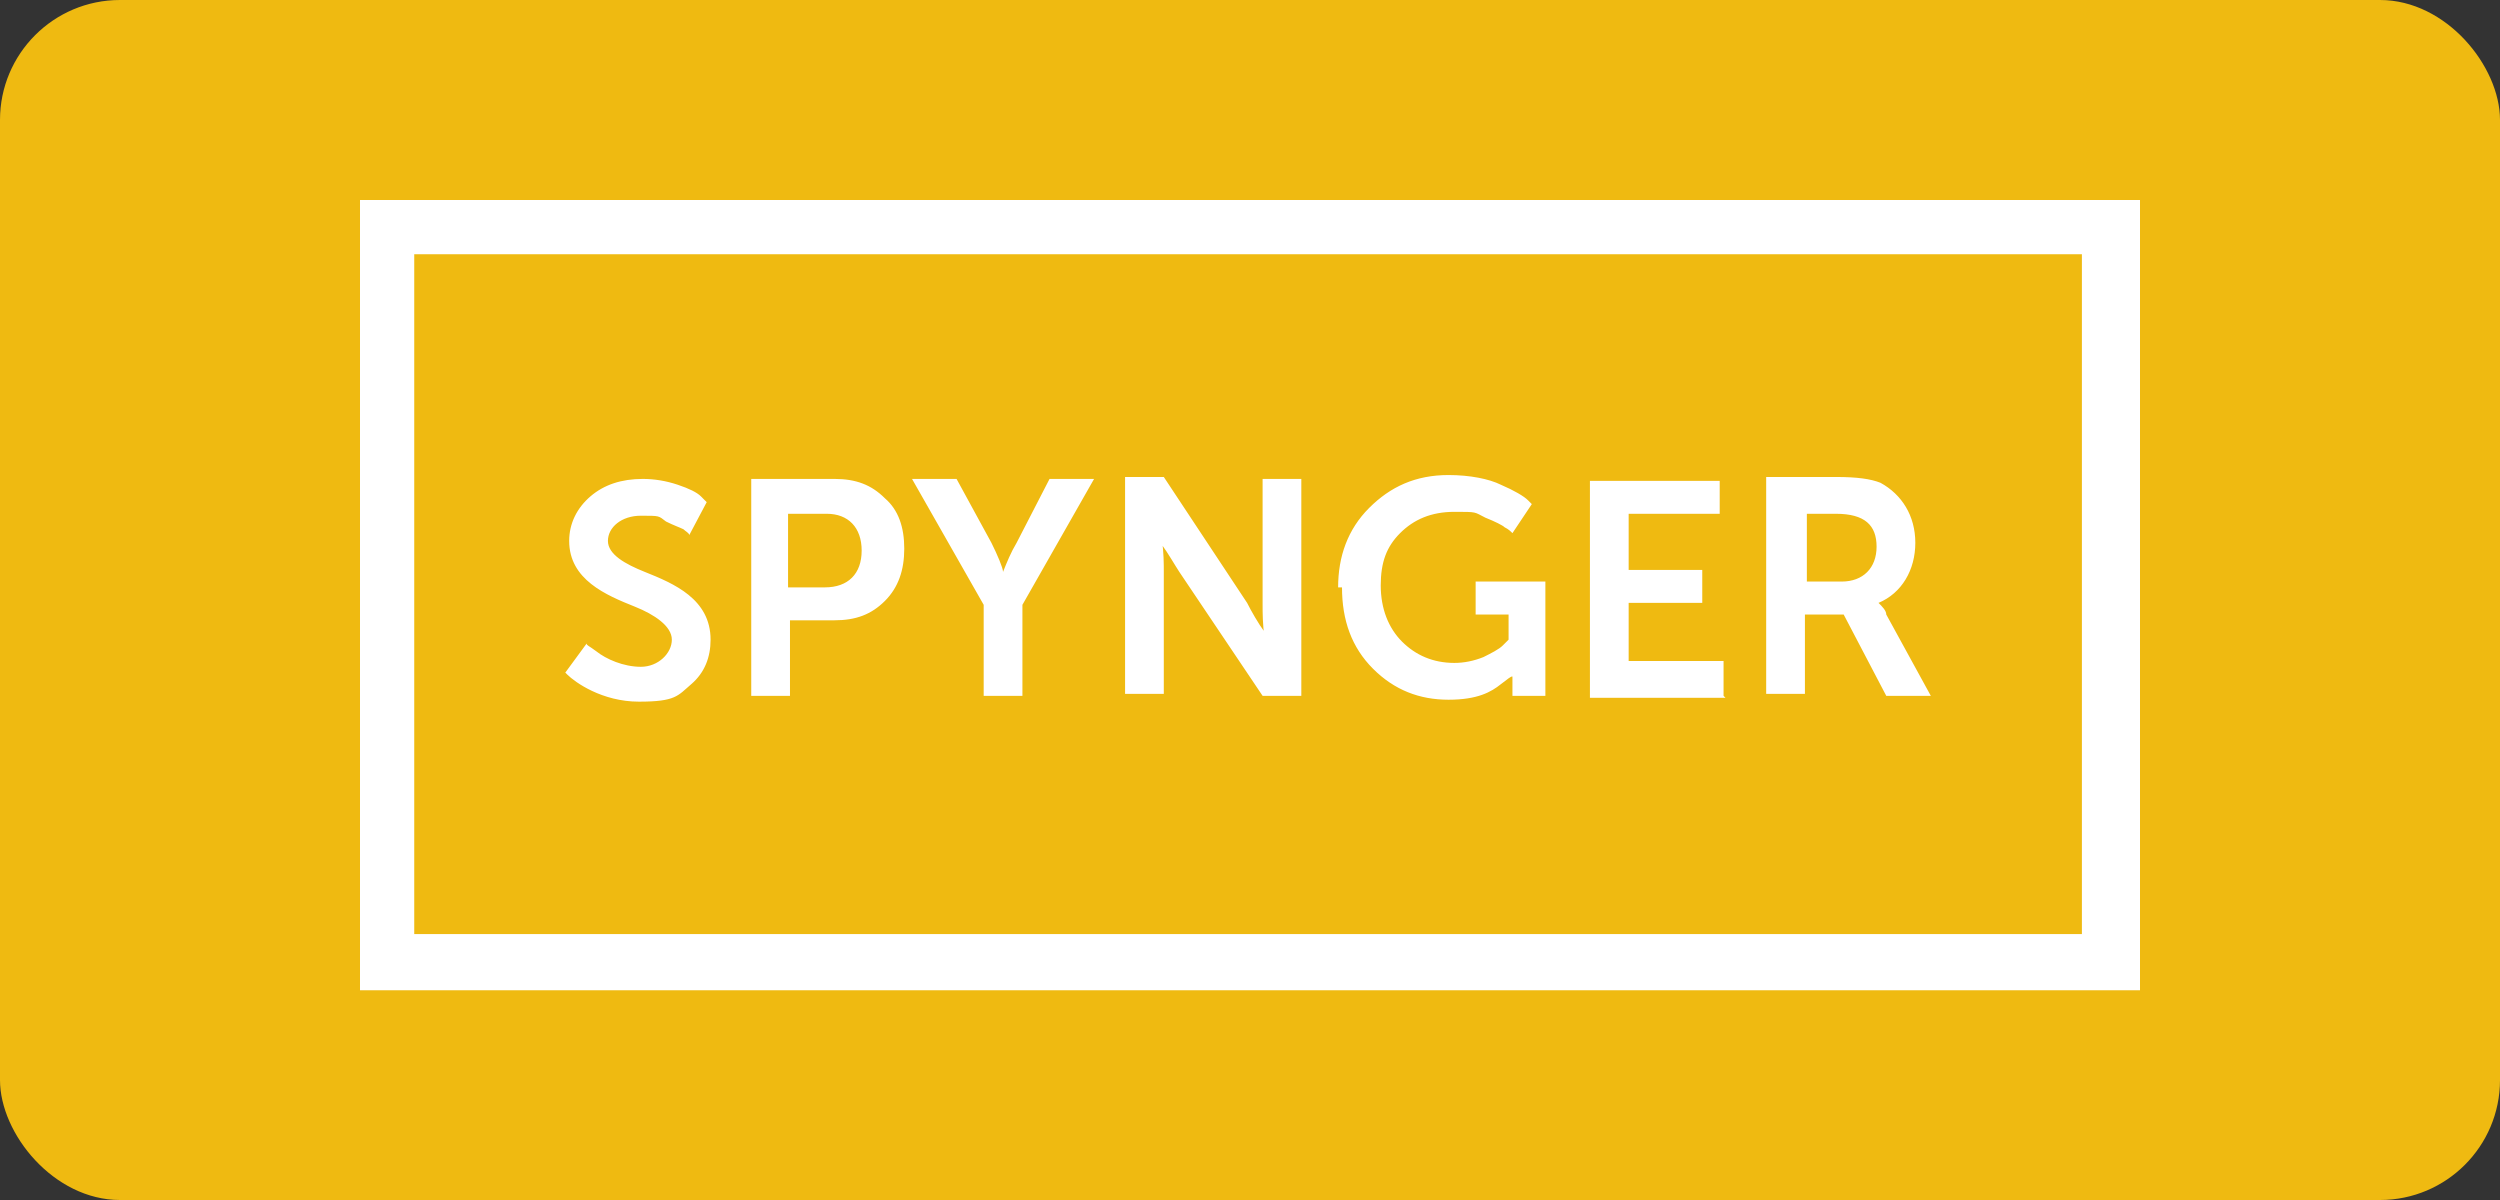
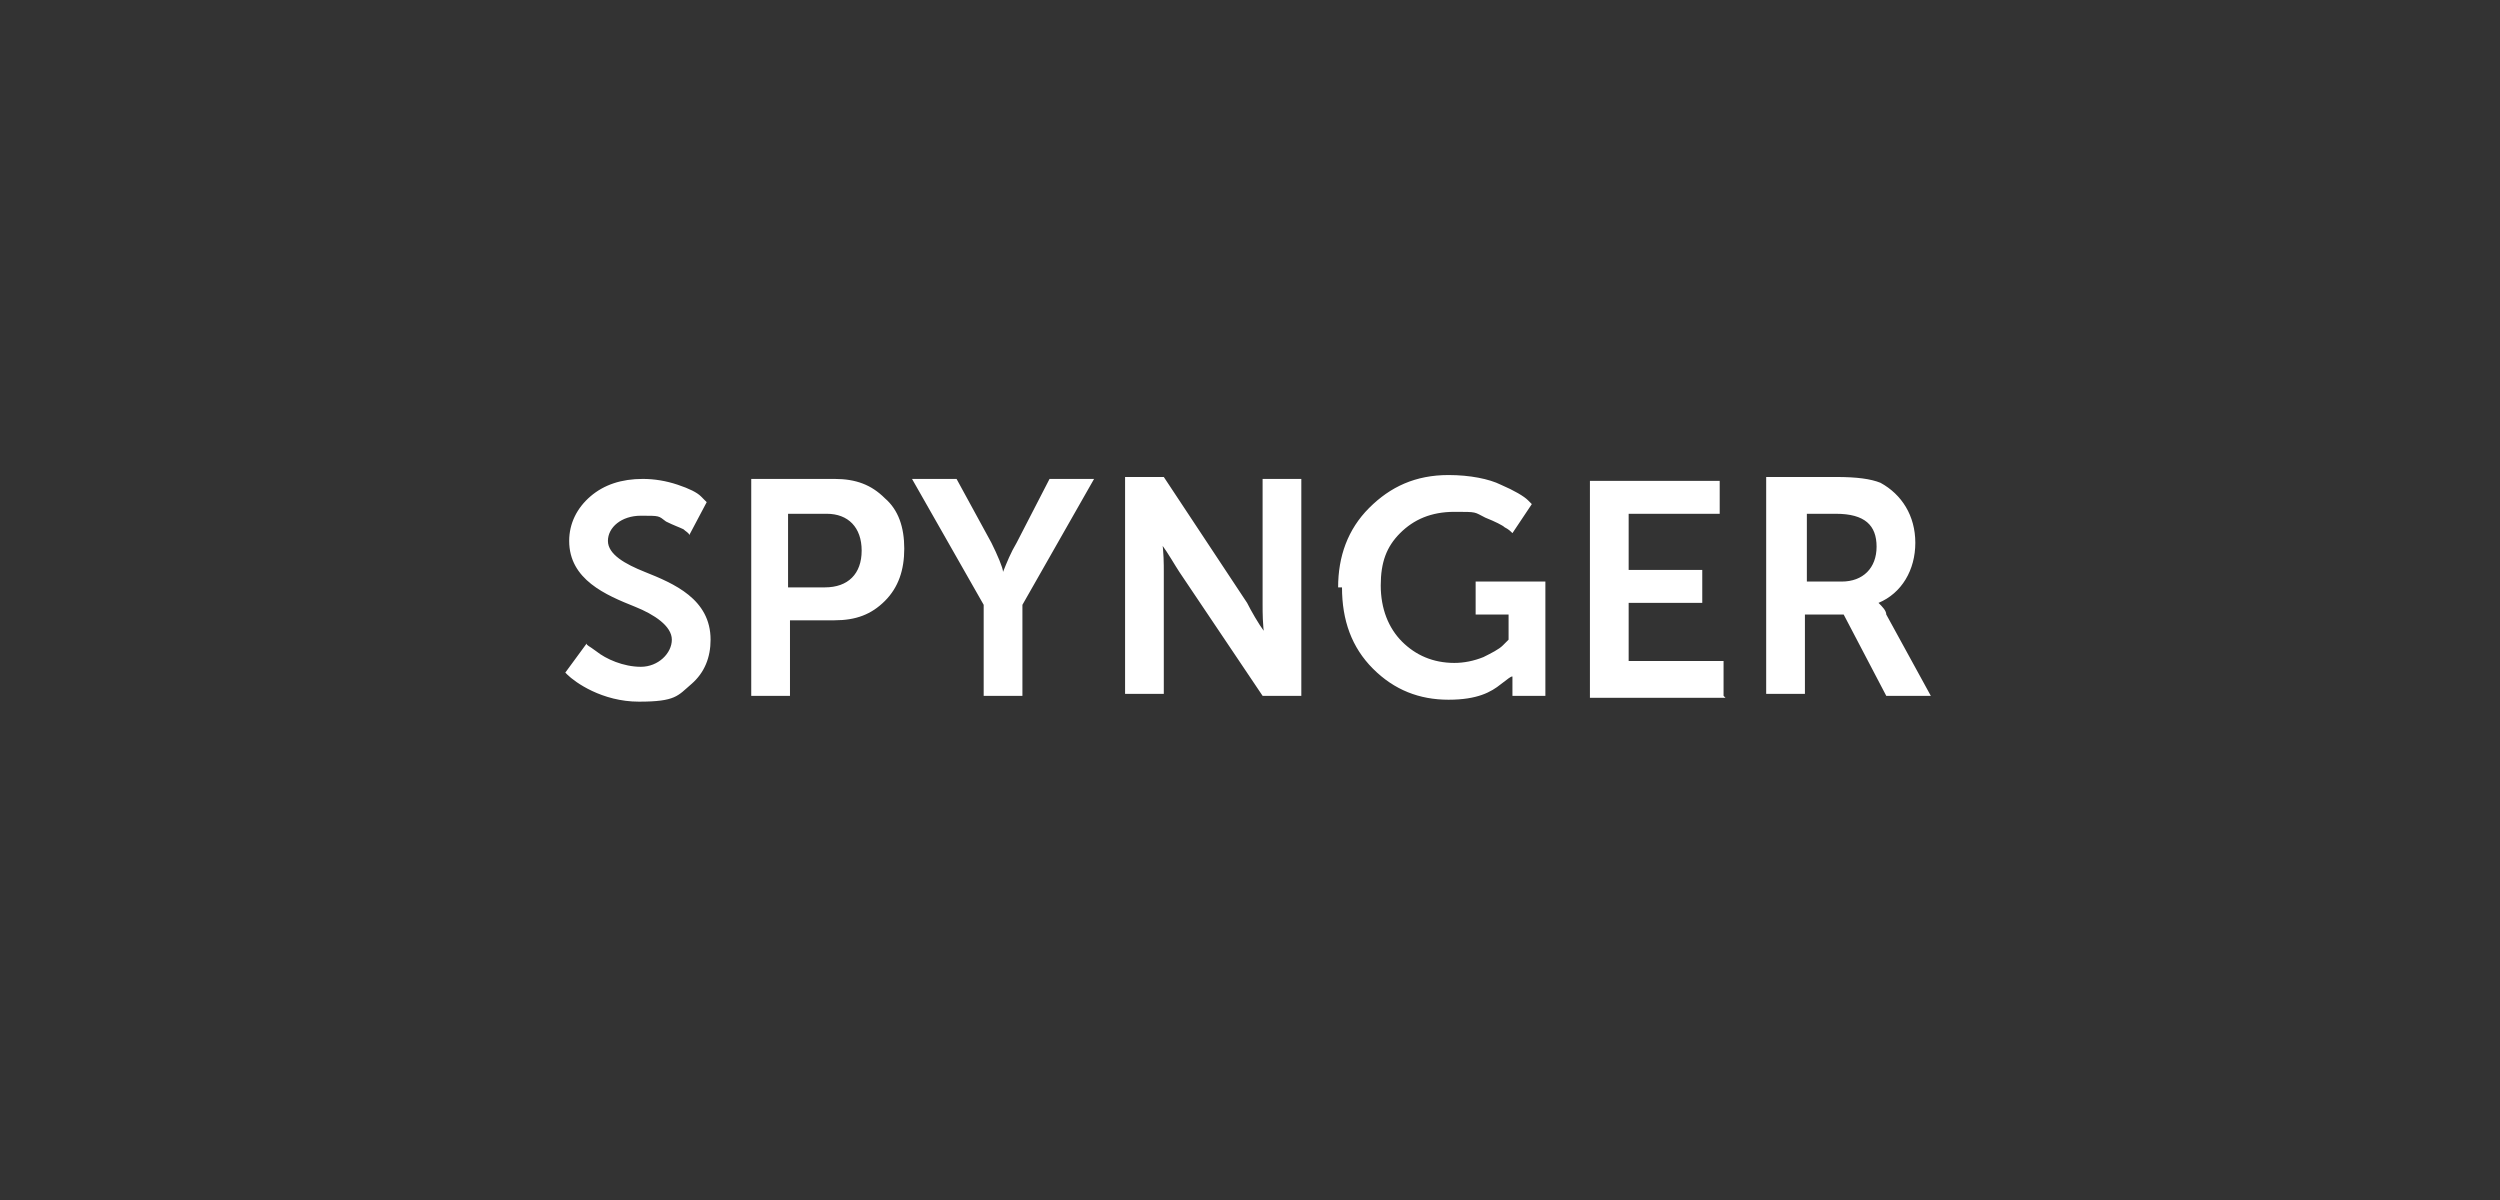
<svg xmlns="http://www.w3.org/2000/svg" width="125" height="60" viewBox="0 0 125 60" fill="none">
  <rect x="0" y="0" width="125" height="60" fill="#333333" stroke="none" />
-   <rect width="125" height="60" rx="6" fill="#EFBA11" />
-   <path d="M28.362 33.727C28.75 34.114 30.105 35.083 31.946 35.083C33.786 35.083 33.883 34.792 34.56 34.211C35.238 33.63 35.529 32.855 35.529 31.984C35.529 29.95 33.689 29.175 32.236 28.594C31.268 28.207 30.396 27.723 30.396 27.045C30.396 26.367 31.074 25.786 32.042 25.786C33.011 25.786 32.914 25.786 33.301 26.076C33.689 26.27 33.979 26.367 34.173 26.463C34.27 26.56 34.464 26.657 34.464 26.754L35.335 25.108L35.045 24.817C34.851 24.623 34.464 24.43 33.883 24.236C33.301 24.042 32.72 23.946 32.139 23.946C31.074 23.946 30.202 24.236 29.524 24.817C28.847 25.398 28.459 26.173 28.459 27.045C28.459 28.982 30.299 29.756 31.752 30.337C32.72 30.725 33.592 31.306 33.592 31.984C33.592 32.662 32.914 33.34 32.042 33.34C31.171 33.34 30.299 32.952 29.815 32.565C29.428 32.274 29.331 32.274 29.331 32.177L28.265 33.63L28.459 33.824L28.362 33.727ZM39.499 34.792V31.015H41.727C42.792 31.015 43.567 30.725 44.245 30.047C44.923 29.369 45.213 28.497 45.213 27.432C45.213 26.367 44.923 25.495 44.245 24.914C43.567 24.236 42.792 23.946 41.727 23.946H37.562V34.792H39.499ZM39.499 25.689H41.34C42.405 25.689 43.083 26.367 43.083 27.529C43.083 28.691 42.405 29.369 41.243 29.369H39.403V25.689H39.499ZM51.121 34.792V30.241L54.704 23.946H52.477L50.83 27.141C50.54 27.626 50.346 28.11 50.152 28.594C50.152 28.4 49.862 27.723 49.571 27.141L47.828 23.946H45.601L49.184 30.241V34.792H51.121ZM58.19 34.792V28.594C58.19 28.207 58.19 27.626 58.094 26.948V27.238C58.384 27.626 58.772 28.304 58.965 28.594L63.13 34.792H65.066V23.946H63.13V30.241C63.13 30.628 63.13 31.209 63.226 31.887V31.596C62.936 31.209 62.548 30.531 62.355 30.144L58.19 23.849H56.254V34.695H58.19V34.792ZM67.1 29.369C67.1 31.015 67.584 32.371 68.65 33.436C69.715 34.502 70.974 34.986 72.427 34.986C73.879 34.986 74.557 34.599 75.041 34.211C75.429 33.921 75.525 33.824 75.622 33.824V34.792H77.269V29.078H73.782V30.725H75.429V31.984L75.138 32.274C74.945 32.468 74.557 32.662 74.17 32.855C73.686 33.049 73.201 33.146 72.717 33.146C71.652 33.146 70.78 32.758 70.102 32.081C69.424 31.403 69.037 30.434 69.037 29.272C69.037 28.11 69.328 27.335 70.005 26.657C70.683 25.979 71.555 25.592 72.717 25.592C73.879 25.592 73.686 25.592 74.267 25.883C74.751 26.076 75.138 26.27 75.235 26.367C75.429 26.463 75.525 26.56 75.622 26.657L76.591 25.205L76.397 25.011C76.204 24.817 75.719 24.527 75.041 24.236C74.46 23.946 73.492 23.752 72.427 23.752C70.78 23.752 69.521 24.333 68.456 25.398C67.391 26.463 66.906 27.819 66.906 29.369H67.1ZM86.178 34.792V33.049H81.433V30.144H85.113V28.497H81.433V25.689H85.985V24.042H79.496V34.889H86.275L86.178 34.792ZM90.246 34.792V30.725H92.183L94.313 34.792H96.541L94.313 30.725C94.313 30.531 94.12 30.337 93.926 30.144C95.088 29.659 95.766 28.497 95.766 27.141C95.766 25.786 95.088 24.72 94.023 24.139C93.539 23.946 92.861 23.849 91.795 23.849H88.309V34.695H90.246V34.792ZM90.246 25.689H91.795C93.248 25.689 93.829 26.27 93.829 27.335C93.829 28.4 93.151 29.078 92.086 29.078H90.343V25.689H90.246Z" fill="white" />
-   <path d="M106.903 49.513H18V10H107V49.513H106.903ZM20.712 46.704H104.095V12.712H20.712V46.704Z" fill="white" />
+   <path d="M28.362 33.727C28.75 34.114 30.105 35.083 31.946 35.083C33.786 35.083 33.883 34.792 34.56 34.211C35.238 33.63 35.529 32.855 35.529 31.984C35.529 29.95 33.689 29.175 32.236 28.594C31.268 28.207 30.396 27.723 30.396 27.045C30.396 26.367 31.074 25.786 32.042 25.786C33.011 25.786 32.914 25.786 33.301 26.076C33.689 26.27 33.979 26.367 34.173 26.463C34.27 26.56 34.464 26.657 34.464 26.754L35.335 25.108L35.045 24.817C34.851 24.623 34.464 24.43 33.883 24.236C33.301 24.042 32.72 23.946 32.139 23.946C31.074 23.946 30.202 24.236 29.524 24.817C28.847 25.398 28.459 26.173 28.459 27.045C28.459 28.982 30.299 29.756 31.752 30.337C32.72 30.725 33.592 31.306 33.592 31.984C33.592 32.662 32.914 33.34 32.042 33.34C31.171 33.34 30.299 32.952 29.815 32.565C29.428 32.274 29.331 32.274 29.331 32.177L28.265 33.63L28.459 33.824L28.362 33.727ZM39.499 34.792V31.015H41.727C42.792 31.015 43.567 30.725 44.245 30.047C44.923 29.369 45.213 28.497 45.213 27.432C45.213 26.367 44.923 25.495 44.245 24.914C43.567 24.236 42.792 23.946 41.727 23.946H37.562V34.792H39.499ZM39.499 25.689H41.34C42.405 25.689 43.083 26.367 43.083 27.529C43.083 28.691 42.405 29.369 41.243 29.369H39.403V25.689H39.499ZM51.121 34.792V30.241L54.704 23.946H52.477L50.83 27.141C50.54 27.626 50.346 28.11 50.152 28.594C50.152 28.4 49.862 27.723 49.571 27.141L47.828 23.946H45.601L49.184 30.241V34.792H51.121ZM58.19 34.792V28.594C58.19 28.207 58.19 27.626 58.094 26.948V27.238C58.384 27.626 58.772 28.304 58.965 28.594L63.13 34.792H65.066V23.946H63.13V30.241C63.13 30.628 63.13 31.209 63.226 31.887V31.596C62.936 31.209 62.548 30.531 62.355 30.144L58.19 23.849H56.254V34.695H58.19ZM67.1 29.369C67.1 31.015 67.584 32.371 68.65 33.436C69.715 34.502 70.974 34.986 72.427 34.986C73.879 34.986 74.557 34.599 75.041 34.211C75.429 33.921 75.525 33.824 75.622 33.824V34.792H77.269V29.078H73.782V30.725H75.429V31.984L75.138 32.274C74.945 32.468 74.557 32.662 74.17 32.855C73.686 33.049 73.201 33.146 72.717 33.146C71.652 33.146 70.78 32.758 70.102 32.081C69.424 31.403 69.037 30.434 69.037 29.272C69.037 28.11 69.328 27.335 70.005 26.657C70.683 25.979 71.555 25.592 72.717 25.592C73.879 25.592 73.686 25.592 74.267 25.883C74.751 26.076 75.138 26.27 75.235 26.367C75.429 26.463 75.525 26.56 75.622 26.657L76.591 25.205L76.397 25.011C76.204 24.817 75.719 24.527 75.041 24.236C74.46 23.946 73.492 23.752 72.427 23.752C70.78 23.752 69.521 24.333 68.456 25.398C67.391 26.463 66.906 27.819 66.906 29.369H67.1ZM86.178 34.792V33.049H81.433V30.144H85.113V28.497H81.433V25.689H85.985V24.042H79.496V34.889H86.275L86.178 34.792ZM90.246 34.792V30.725H92.183L94.313 34.792H96.541L94.313 30.725C94.313 30.531 94.12 30.337 93.926 30.144C95.088 29.659 95.766 28.497 95.766 27.141C95.766 25.786 95.088 24.72 94.023 24.139C93.539 23.946 92.861 23.849 91.795 23.849H88.309V34.695H90.246V34.792ZM90.246 25.689H91.795C93.248 25.689 93.829 26.27 93.829 27.335C93.829 28.4 93.151 29.078 92.086 29.078H90.343V25.689H90.246Z" fill="white" />
</svg>